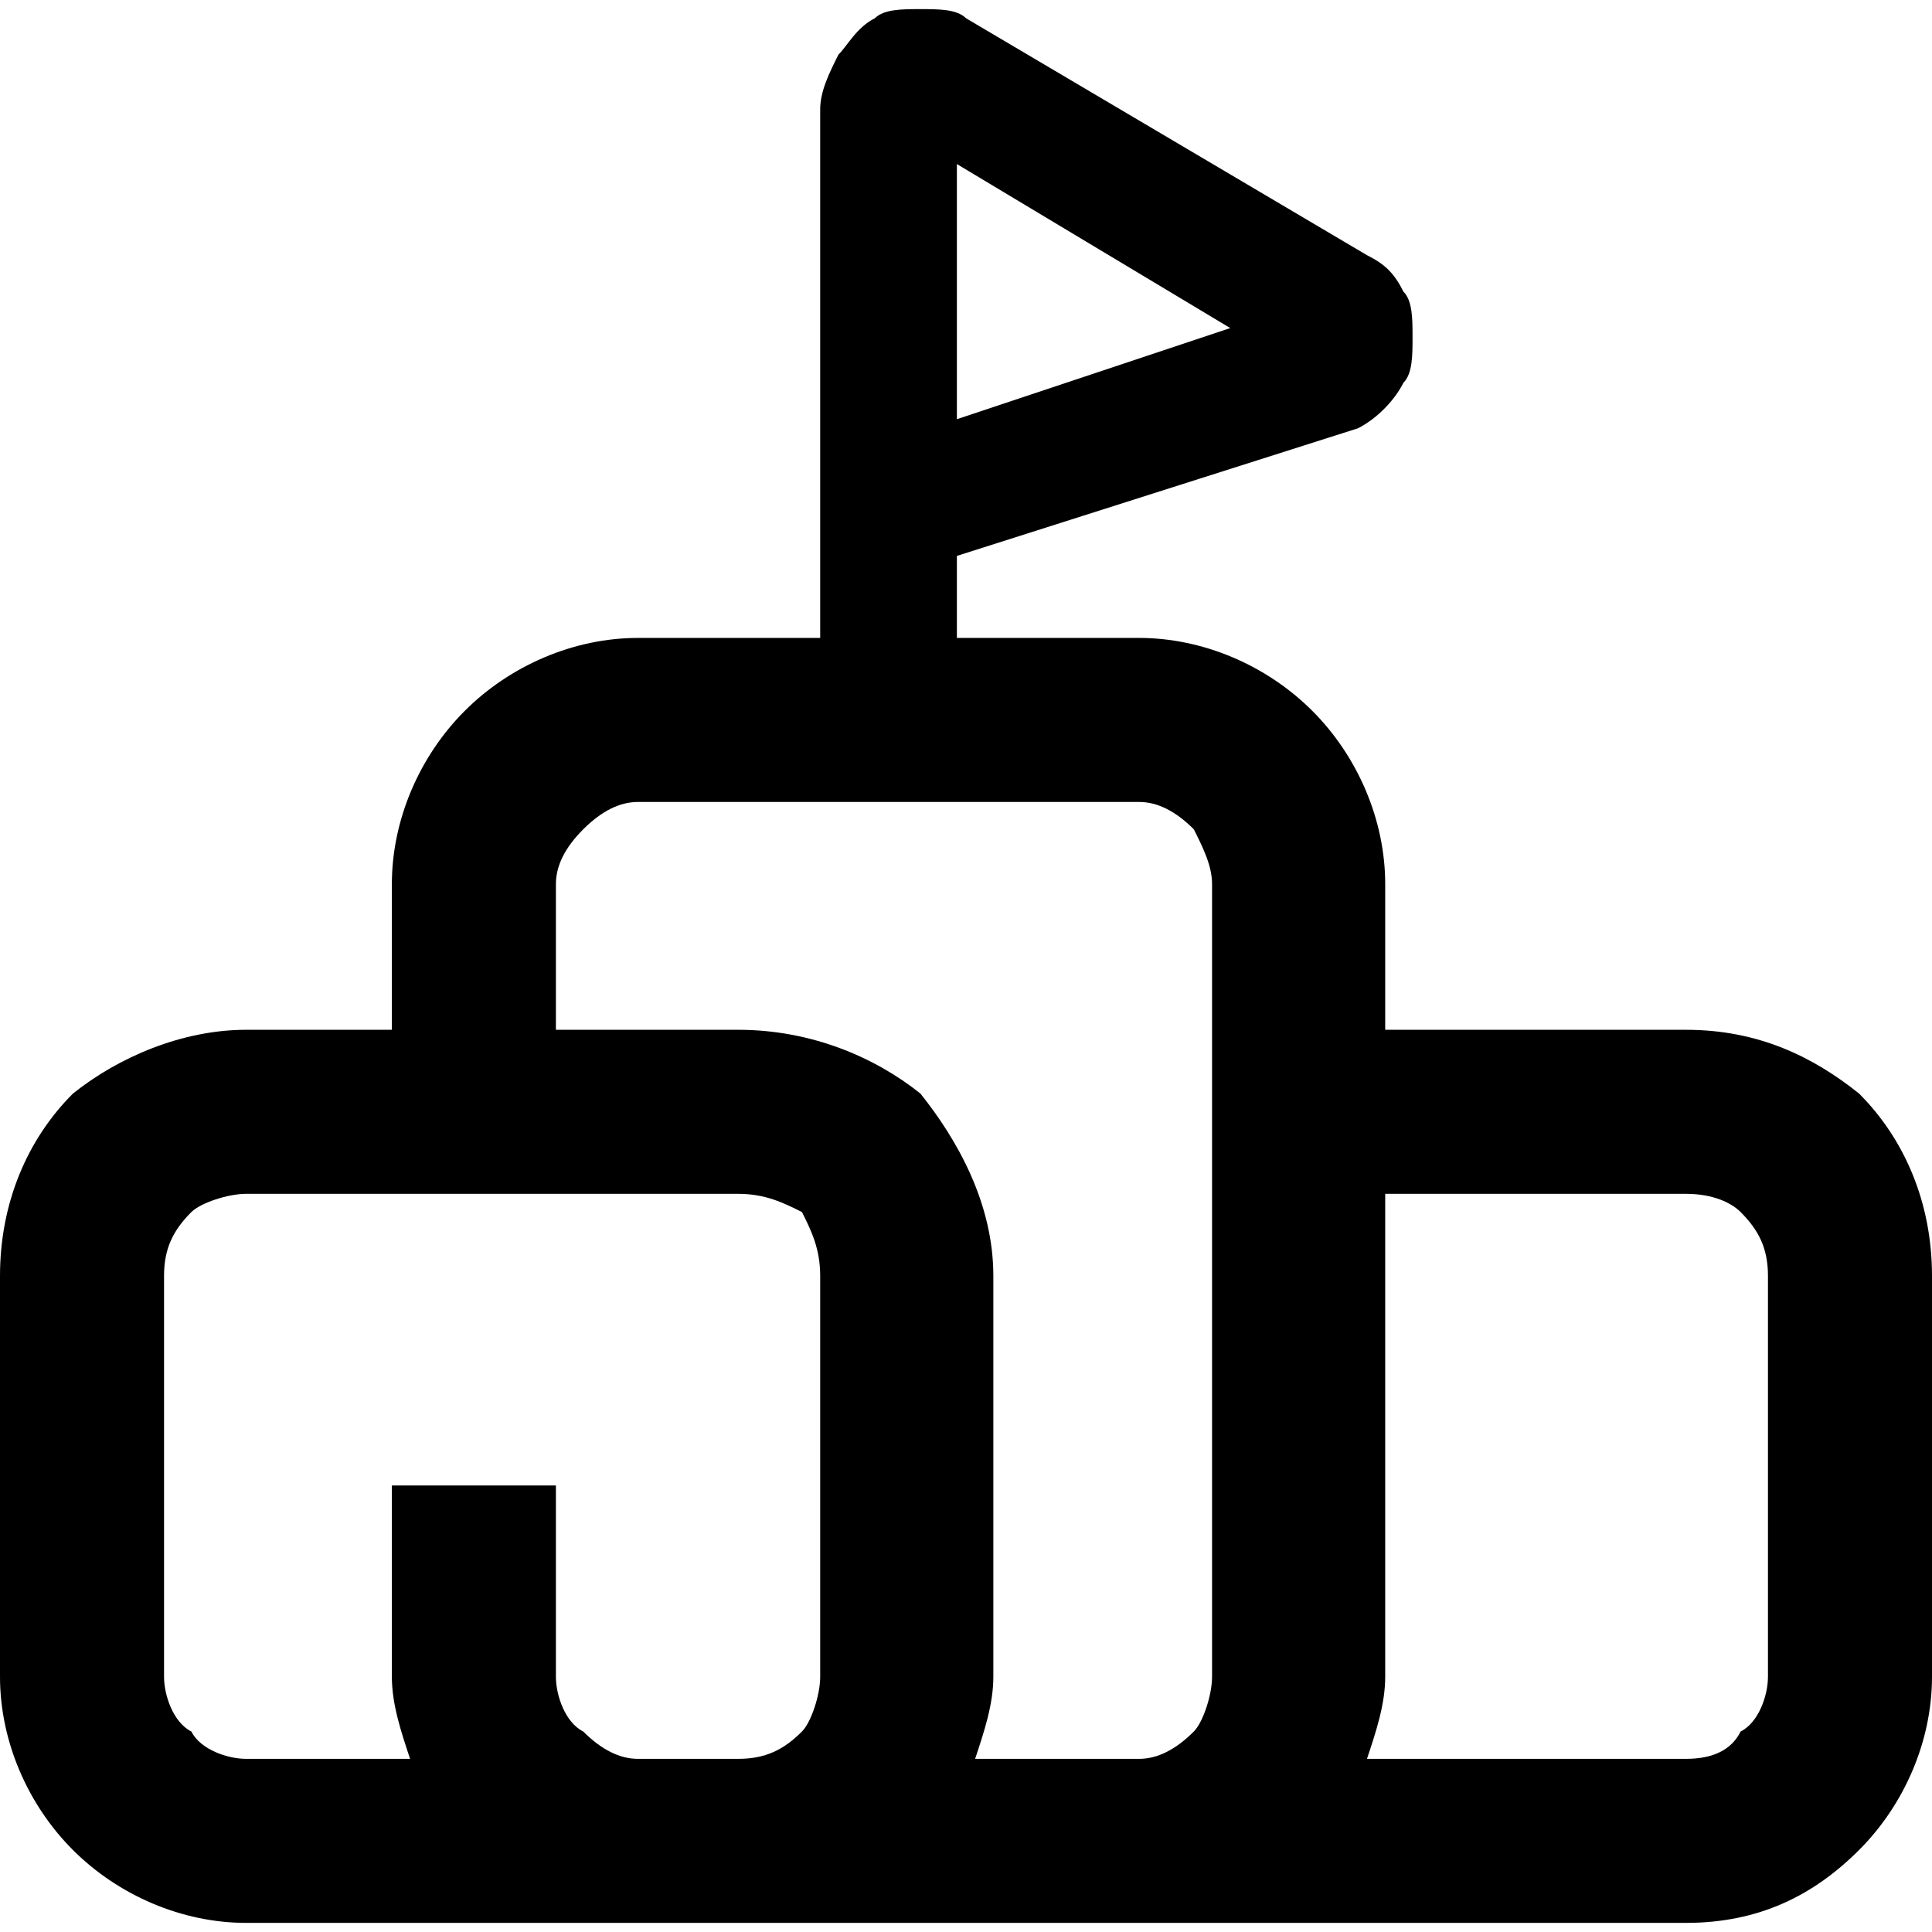
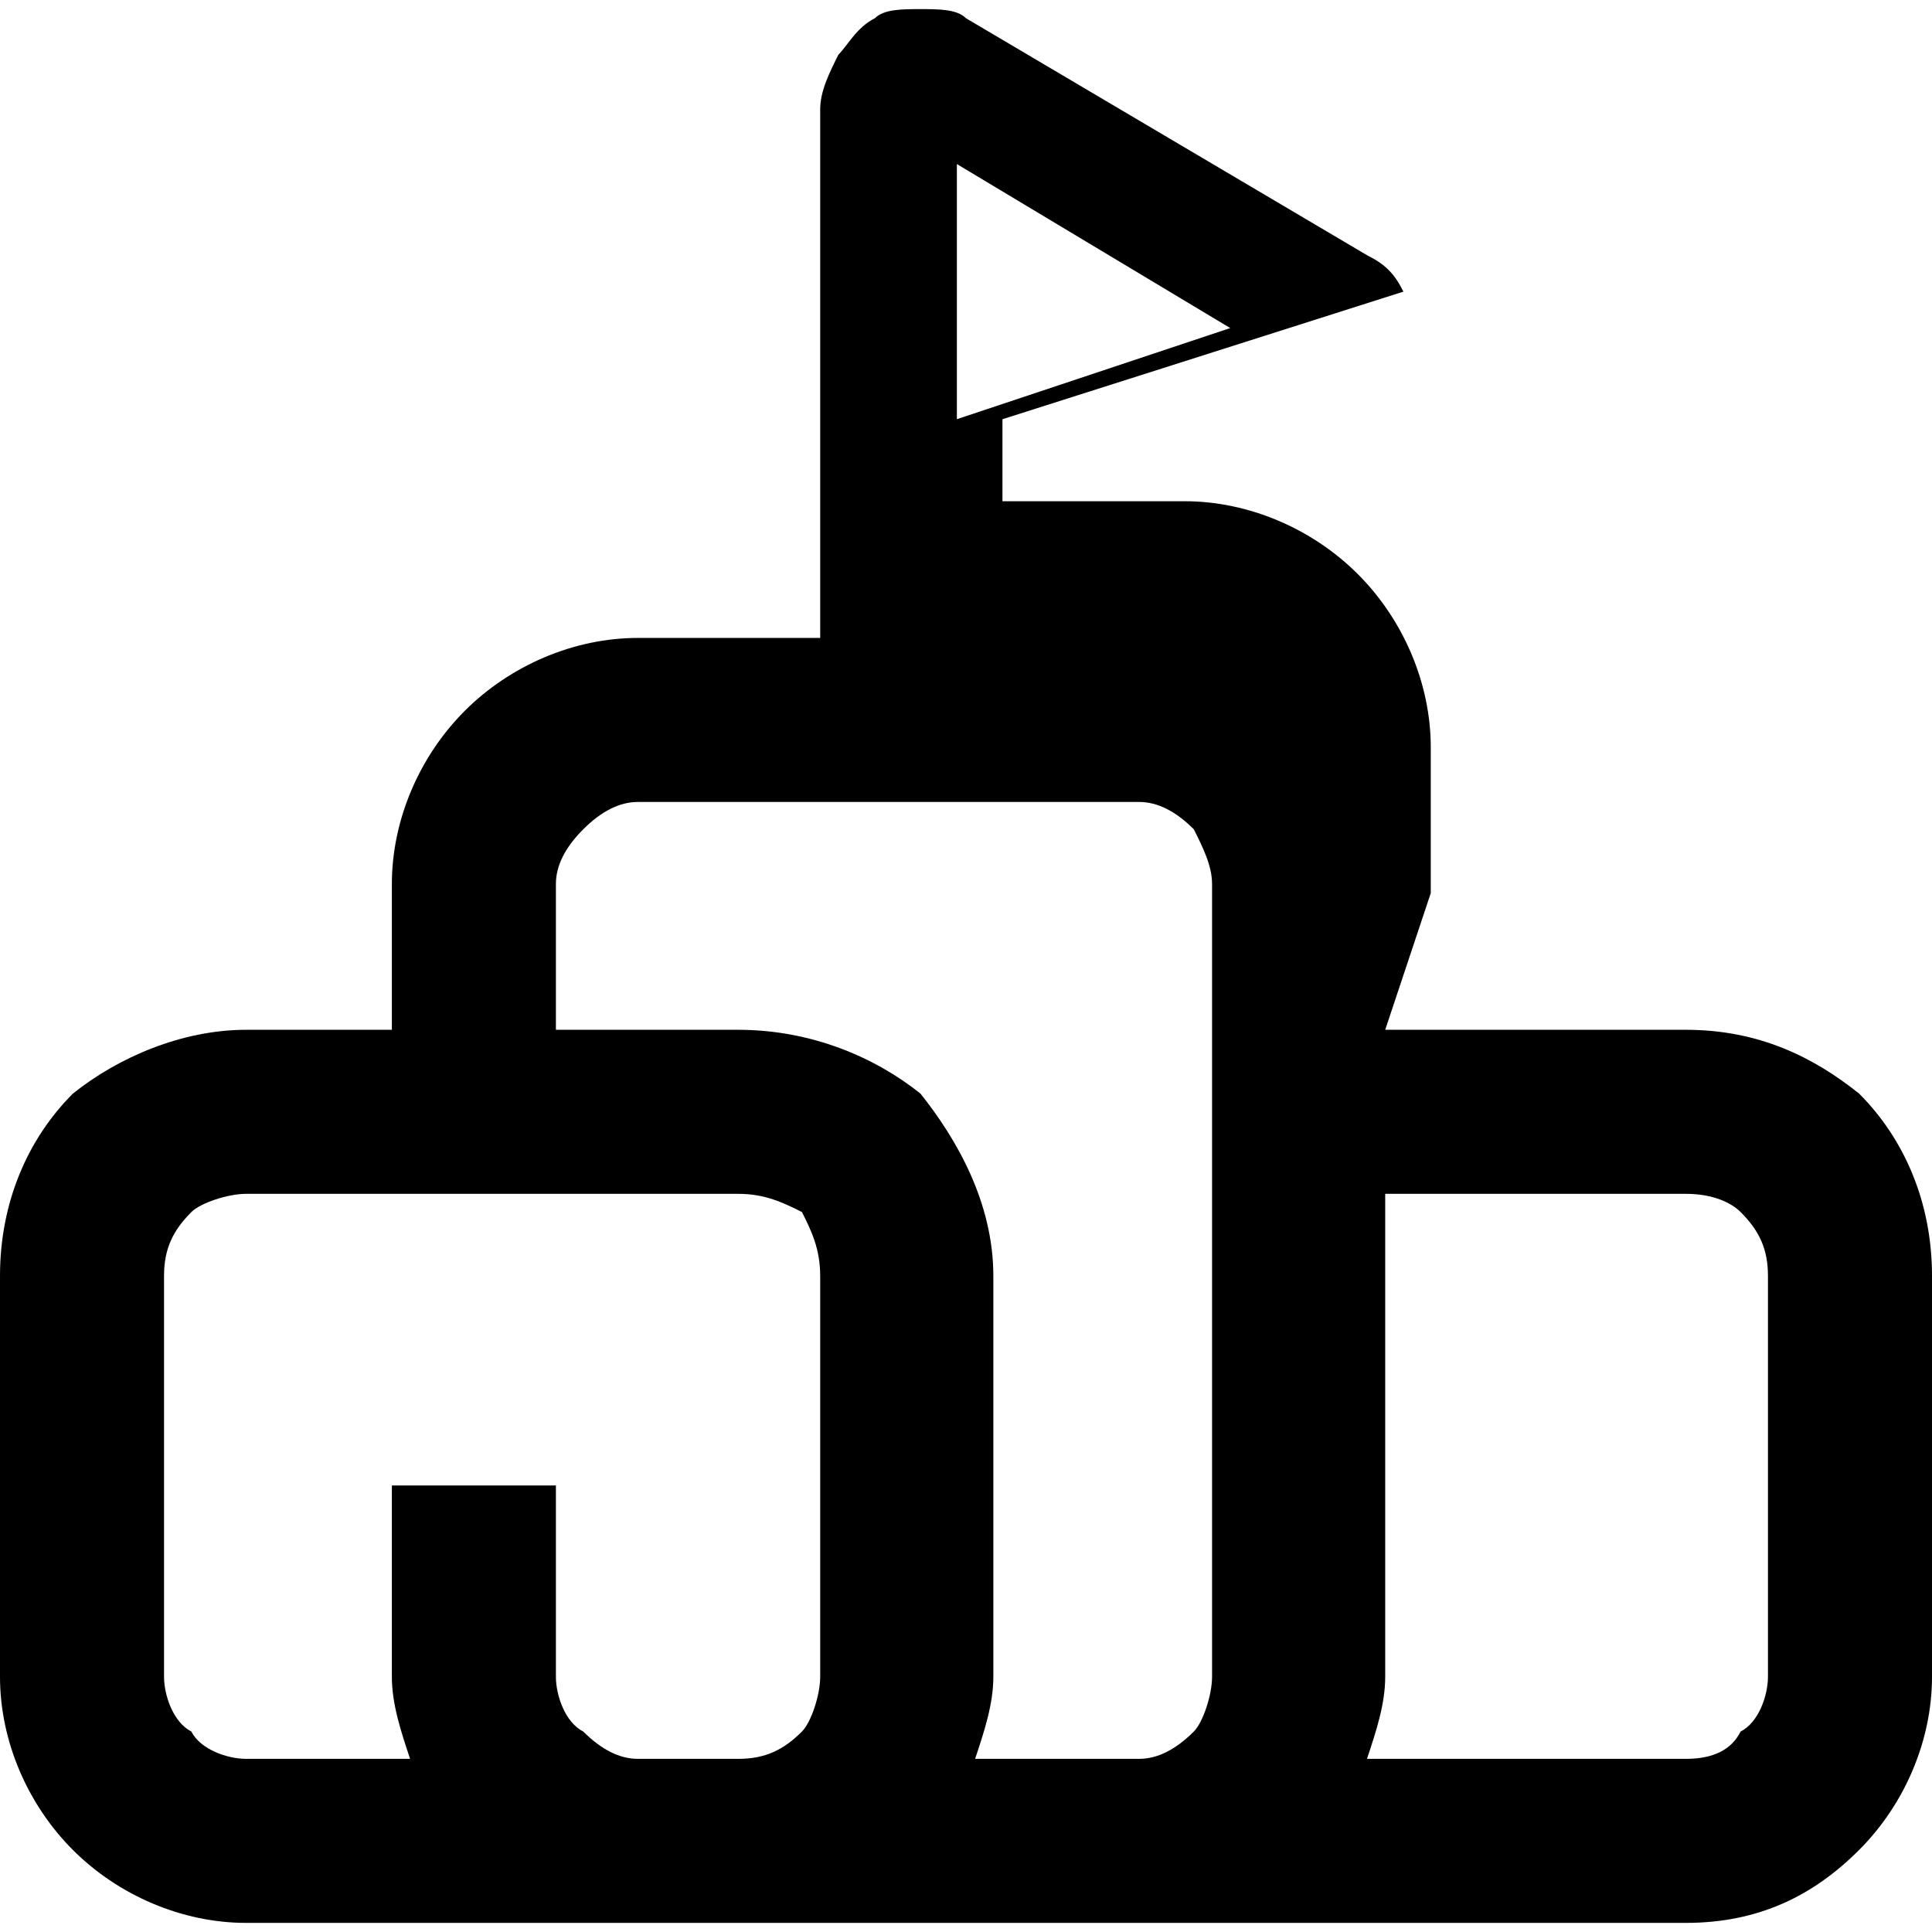
<svg xmlns="http://www.w3.org/2000/svg" fill="#000000" width="800px" height="800px" viewBox="0 -0.01 2.12 2.12" style="shape-rendering:geometricPrecision; text-rendering:geometricPrecision; image-rendering:optimizeQuality; fill-rule:evenodd; clip-rule:evenodd" version="1.1" xml:space="preserve">
  <defs>
    <style type="text/css">
   
    .fil0 {fill:black;fill-rule:nonzero}
   
  </style>
  </defs>
  <g id="Layer_x0020_1">
-     <path class="fil0" d="M1.09 1.39l0 0.44c0,0.03 -0.01,0.06 -0.02,0.09l0.18 0 0 0c0.02,0 0.04,-0.01 0.06,-0.03 0.01,-0.01 0.02,-0.04 0.02,-0.06l0 -0.87c0,-0.02 -0.01,-0.04 -0.02,-0.06 -0.02,-0.02 -0.04,-0.03 -0.06,-0.03l-0.55 0c-0.02,0 -0.04,0.01 -0.06,0.03 -0.02,0.02 -0.03,0.04 -0.03,0.06l0 0.16 0.2 0c0.08,0 0.15,0.03 0.2,0.07 0.04,0.05 0.08,0.12 0.08,0.2zm0.43 -0.27l0.33 0c0.08,0 0.14,0.03 0.19,0.07 0.05,0.05 0.08,0.12 0.08,0.2l0 0.44c0,0.07 -0.03,0.14 -0.08,0.19l0 0c-0.05,0.05 -0.11,0.08 -0.19,0.08l-0.6 0 -0.32 0 -0.23 0 0 0 -0.43 0c-0.07,0 -0.14,-0.03 -0.19,-0.08 -0.05,-0.05 -0.08,-0.12 -0.08,-0.19l0 -0.44c0,-0.08 0.03,-0.15 0.08,-0.2 0.05,-0.04 0.12,-0.07 0.19,-0.07l0.16 0 0 -0.16c0,-0.07 0.03,-0.14 0.08,-0.19 0.05,-0.05 0.12,-0.08 0.19,-0.08l0.2 0 0 -0.58c0,-0.02 0.01,-0.04 0.02,-0.06 0.01,-0.01 0.02,-0.03 0.04,-0.04 0.01,-0.01 0.03,-0.01 0.05,-0.01 0.02,0 0.04,0 0.05,0.01l0.44 0.26c0.02,0.01 0.03,0.02 0.04,0.04l0 0c0.01,0.01 0.01,0.03 0.01,0.05 0,0.02 0,0.04 -0.01,0.05 -0.01,0.02 -0.03,0.04 -0.05,0.05l-0.44 0.14 0 0.09 0.2 0c0.07,0 0.14,0.03 0.19,0.08 0.05,0.05 0.08,0.12 0.08,0.19l0 0.16zm-0.02 0.8l0.35 0c0.03,0 0.05,-0.01 0.06,-0.03l0 0c0.02,-0.01 0.03,-0.04 0.03,-0.06l0 -0.44c0,-0.03 -0.01,-0.05 -0.03,-0.07 -0.01,-0.01 -0.03,-0.02 -0.06,-0.02l-0.33 0 0 0.53c0,0.03 -0.01,0.06 -0.02,0.09zm-0.45 -1.47l0.3 -0.1 -0.3 -0.18 0 0.28zm-0.6 1.47c-0.01,-0.03 -0.02,-0.06 -0.02,-0.09l0 -0.21 0.18 0 0 0.21c0,0.02 0.01,0.05 0.03,0.06 0.02,0.02 0.04,0.03 0.06,0.03l0.11 0c0.03,0 0.05,-0.01 0.07,-0.03 0.01,-0.01 0.02,-0.04 0.02,-0.06l0 -0.44c0,-0.03 -0.01,-0.05 -0.02,-0.07 -0.02,-0.01 -0.04,-0.02 -0.07,-0.02l-0.54 0c-0.02,0 -0.05,0.01 -0.06,0.02 -0.02,0.02 -0.03,0.04 -0.03,0.07l0 0.44c0,0.02 0.01,0.05 0.03,0.06 0.01,0.02 0.04,0.03 0.06,0.03l0.18 0z" />
+     <path class="fil0" d="M1.09 1.39l0 0.44c0,0.03 -0.01,0.06 -0.02,0.09l0.18 0 0 0c0.02,0 0.04,-0.01 0.06,-0.03 0.01,-0.01 0.02,-0.04 0.02,-0.06l0 -0.87c0,-0.02 -0.01,-0.04 -0.02,-0.06 -0.02,-0.02 -0.04,-0.03 -0.06,-0.03l-0.55 0c-0.02,0 -0.04,0.01 -0.06,0.03 -0.02,0.02 -0.03,0.04 -0.03,0.06l0 0.16 0.2 0c0.08,0 0.15,0.03 0.2,0.07 0.04,0.05 0.08,0.12 0.08,0.2zm0.43 -0.27l0.33 0c0.08,0 0.14,0.03 0.19,0.07 0.05,0.05 0.08,0.12 0.08,0.2l0 0.44c0,0.07 -0.03,0.14 -0.08,0.19l0 0c-0.05,0.05 -0.11,0.08 -0.19,0.08l-0.6 0 -0.32 0 -0.23 0 0 0 -0.43 0c-0.07,0 -0.14,-0.03 -0.19,-0.08 -0.05,-0.05 -0.08,-0.12 -0.08,-0.19l0 -0.44c0,-0.08 0.03,-0.15 0.08,-0.2 0.05,-0.04 0.12,-0.07 0.19,-0.07l0.16 0 0 -0.16c0,-0.07 0.03,-0.14 0.08,-0.19 0.05,-0.05 0.12,-0.08 0.19,-0.08l0.2 0 0 -0.58c0,-0.02 0.01,-0.04 0.02,-0.06 0.01,-0.01 0.02,-0.03 0.04,-0.04 0.01,-0.01 0.03,-0.01 0.05,-0.01 0.02,0 0.04,0 0.05,0.01l0.44 0.26c0.02,0.01 0.03,0.02 0.04,0.04l0 0l-0.44 0.14 0 0.09 0.2 0c0.07,0 0.14,0.03 0.19,0.08 0.05,0.05 0.08,0.12 0.08,0.19l0 0.16zm-0.02 0.8l0.35 0c0.03,0 0.05,-0.01 0.06,-0.03l0 0c0.02,-0.01 0.03,-0.04 0.03,-0.06l0 -0.44c0,-0.03 -0.01,-0.05 -0.03,-0.07 -0.01,-0.01 -0.03,-0.02 -0.06,-0.02l-0.33 0 0 0.53c0,0.03 -0.01,0.06 -0.02,0.09zm-0.45 -1.47l0.3 -0.1 -0.3 -0.18 0 0.28zm-0.6 1.47c-0.01,-0.03 -0.02,-0.06 -0.02,-0.09l0 -0.21 0.18 0 0 0.21c0,0.02 0.01,0.05 0.03,0.06 0.02,0.02 0.04,0.03 0.06,0.03l0.11 0c0.03,0 0.05,-0.01 0.07,-0.03 0.01,-0.01 0.02,-0.04 0.02,-0.06l0 -0.44c0,-0.03 -0.01,-0.05 -0.02,-0.07 -0.02,-0.01 -0.04,-0.02 -0.07,-0.02l-0.54 0c-0.02,0 -0.05,0.01 -0.06,0.02 -0.02,0.02 -0.03,0.04 -0.03,0.07l0 0.44c0,0.02 0.01,0.05 0.03,0.06 0.01,0.02 0.04,0.03 0.06,0.03l0.18 0z" />
  </g>
</svg>